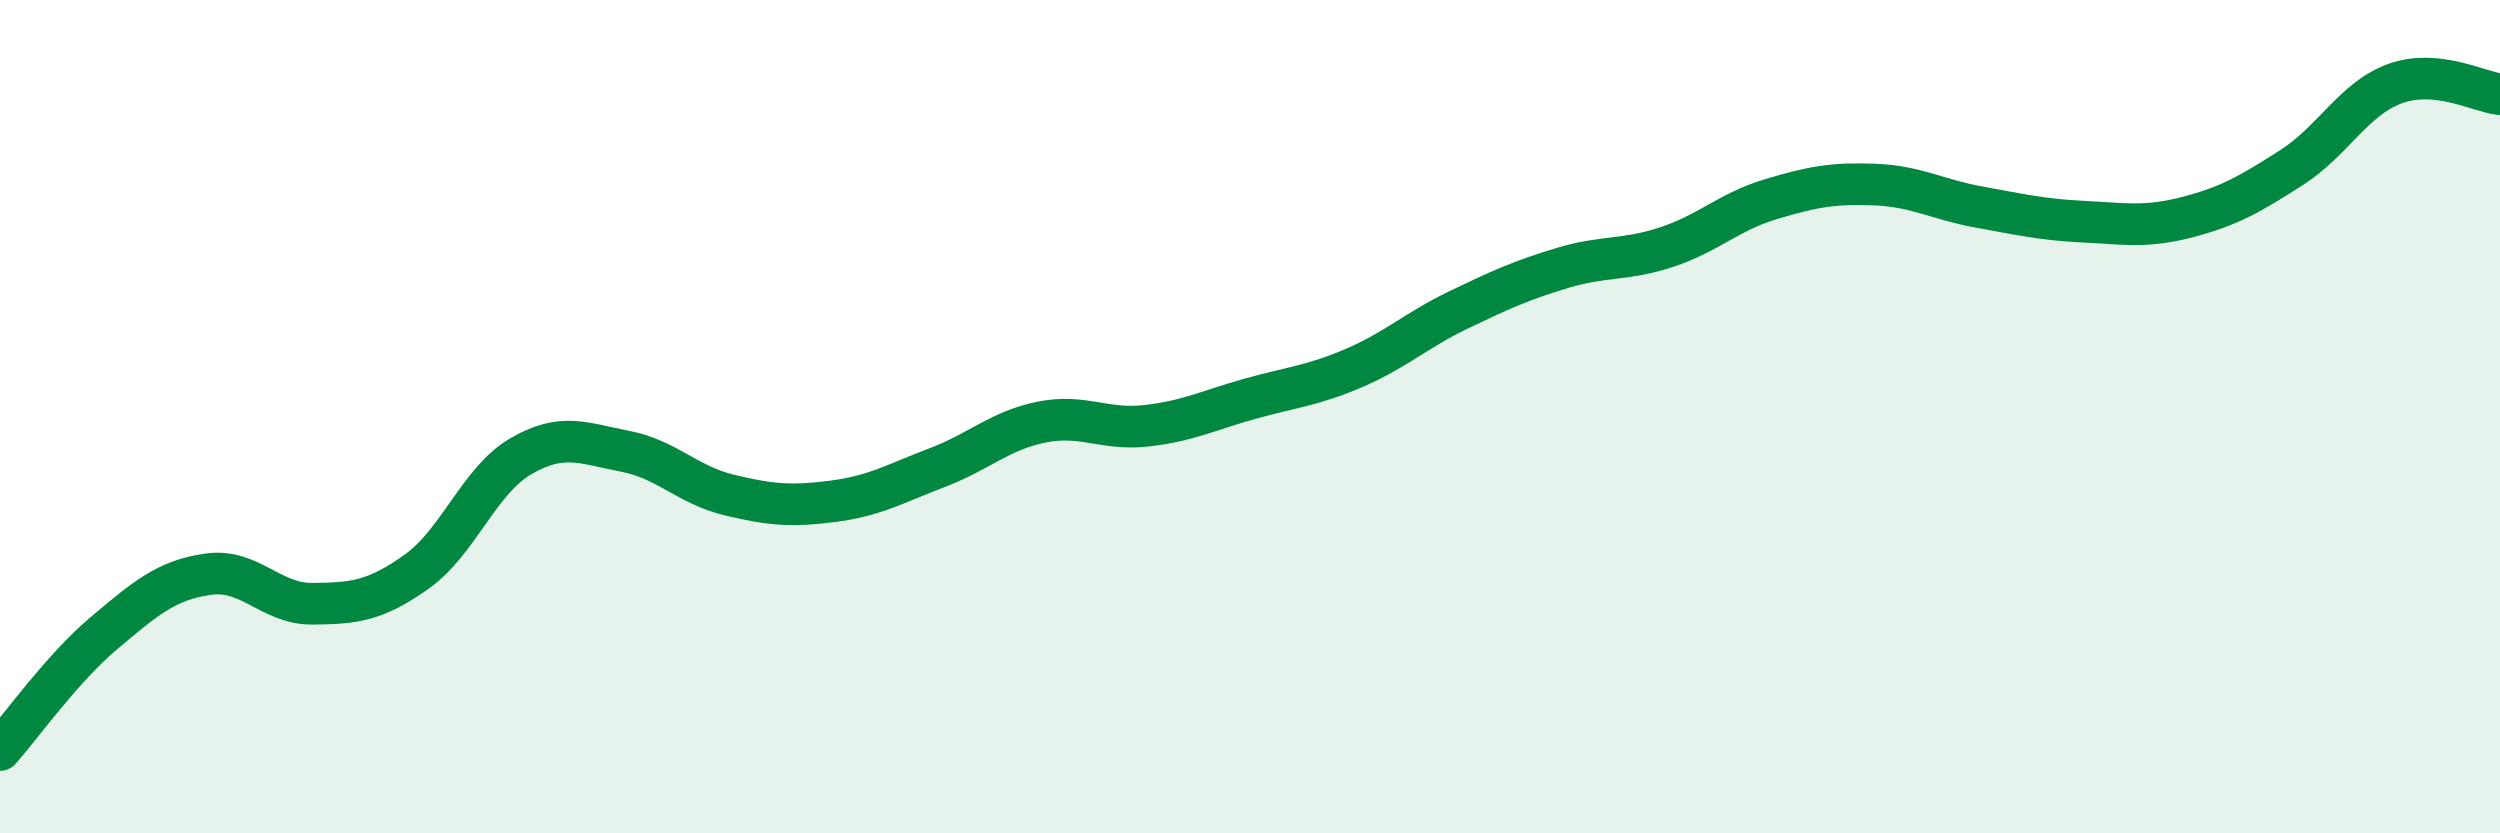
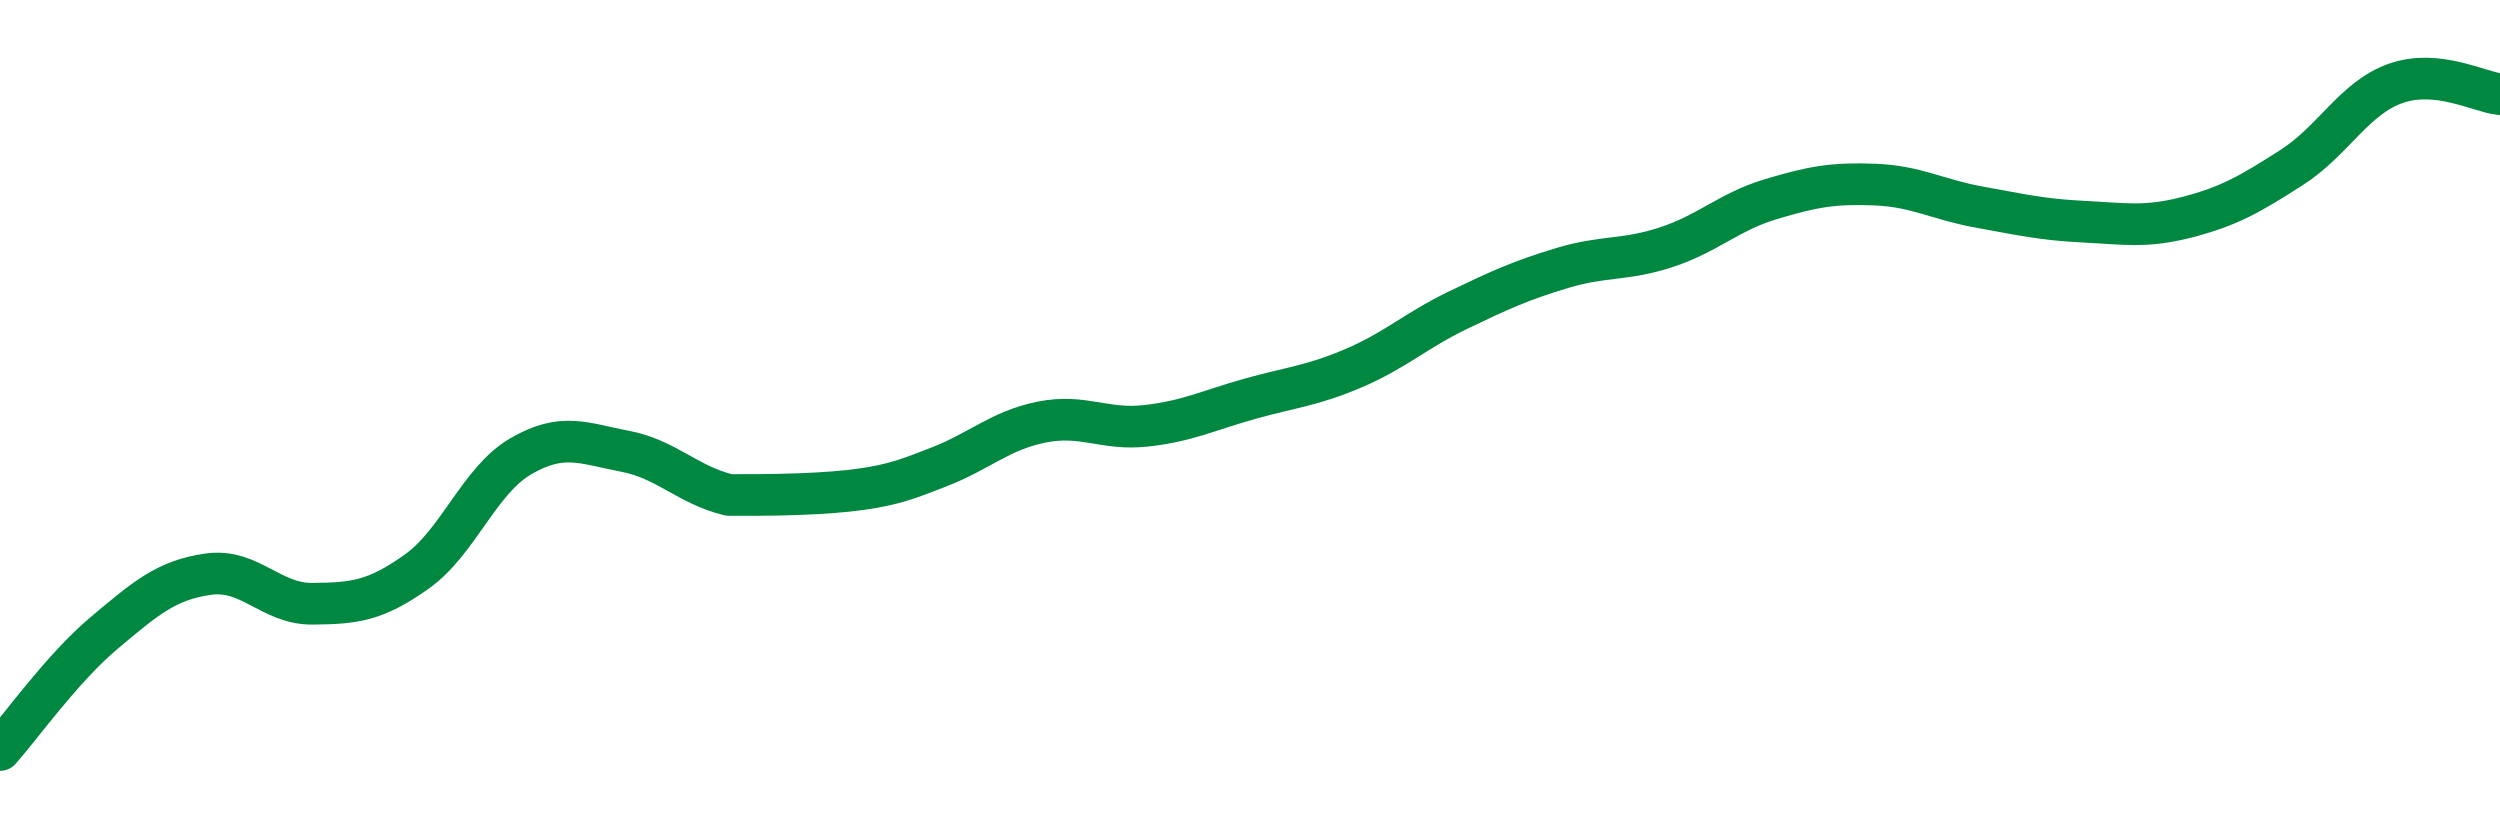
<svg xmlns="http://www.w3.org/2000/svg" width="60" height="20" viewBox="0 0 60 20">
-   <path d="M 0,18 C 0.5,17.44 1.5,16.03 2.5,15.19 C 3.5,14.35 4,13.92 5,13.78 C 6,13.64 6.5,14.5 7.5,14.49 C 8.5,14.48 9,14.43 10,13.72 C 11,13.01 11.5,11.53 12.5,10.95 C 13.5,10.37 14,10.64 15,10.83 C 16,11.02 16.5,11.64 17.5,11.88 C 18.5,12.12 19,12.16 20,12.03 C 21,11.9 21.5,11.6 22.5,11.22 C 23.5,10.84 24,10.33 25,10.13 C 26,9.93 26.5,10.33 27.5,10.22 C 28.5,10.11 29,9.85 30,9.57 C 31,9.29 31.5,9.26 32.5,8.83 C 33.5,8.4 34,7.92 35,7.44 C 36,6.96 36.5,6.73 37.5,6.43 C 38.5,6.13 39,6.26 40,5.93 C 41,5.6 41.5,5.08 42.5,4.78 C 43.5,4.48 44,4.39 45,4.43 C 46,4.47 46.5,4.79 47.5,4.97 C 48.5,5.15 49,5.27 50,5.32 C 51,5.37 51.5,5.47 52.5,5.21 C 53.5,4.95 54,4.66 55,4.02 C 56,3.38 56.5,2.35 57.5,2 C 58.5,1.65 59.5,2.21 60,2.26L60 20L0 20Z" fill="#008740" opacity="0.1" stroke-linecap="round" stroke-linejoin="round" />
-   <path d="M 0,18 C 0.5,17.44 1.5,16.03 2.5,15.19 C 3.5,14.35 4,13.92 5,13.78 C 6,13.64 6.5,14.5 7.5,14.49 C 8.5,14.48 9,14.43 10,13.72 C 11,13.01 11.5,11.53 12.5,10.95 C 13.5,10.37 14,10.64 15,10.83 C 16,11.02 16.5,11.64 17.5,11.88 C 18.5,12.12 19,12.16 20,12.03 C 21,11.9 21.5,11.6 22.5,11.22 C 23.5,10.84 24,10.33 25,10.13 C 26,9.93 26.5,10.33 27.5,10.22 C 28.5,10.11 29,9.85 30,9.57 C 31,9.29 31.5,9.26 32.5,8.83 C 33.5,8.4 34,7.92 35,7.44 C 36,6.96 36.5,6.73 37.5,6.43 C 38.5,6.13 39,6.26 40,5.93 C 41,5.6 41.5,5.08 42.5,4.78 C 43.5,4.48 44,4.39 45,4.43 C 46,4.47 46.5,4.79 47.5,4.97 C 48.5,5.15 49,5.27 50,5.32 C 51,5.37 51.5,5.47 52.5,5.21 C 53.5,4.95 54,4.66 55,4.02 C 56,3.38 56.5,2.35 57.5,2 C 58.5,1.65 59.5,2.21 60,2.26" stroke="#008740" stroke-width="1" fill="none" stroke-linecap="round" stroke-linejoin="round" />
+   <path d="M 0,18 C 0.5,17.44 1.5,16.03 2.5,15.19 C 3.5,14.35 4,13.92 5,13.78 C 6,13.64 6.5,14.5 7.5,14.49 C 8.5,14.48 9,14.43 10,13.72 C 11,13.01 11.5,11.53 12.5,10.95 C 13.5,10.37 14,10.64 15,10.83 C 16,11.02 16.5,11.64 17.5,11.88 C 21,11.9 21.5,11.6 22.5,11.22 C 23.5,10.84 24,10.33 25,10.13 C 26,9.93 26.5,10.33 27.5,10.22 C 28.5,10.11 29,9.85 30,9.57 C 31,9.29 31.5,9.26 32.5,8.83 C 33.5,8.4 34,7.92 35,7.44 C 36,6.96 36.5,6.73 37.5,6.43 C 38.5,6.13 39,6.26 40,5.93 C 41,5.6 41.5,5.08 42.5,4.78 C 43.5,4.48 44,4.39 45,4.43 C 46,4.47 46.5,4.79 47.5,4.97 C 48.5,5.15 49,5.27 50,5.32 C 51,5.37 51.5,5.47 52.5,5.21 C 53.5,4.95 54,4.66 55,4.02 C 56,3.38 56.5,2.35 57.5,2 C 58.5,1.65 59.5,2.21 60,2.26" stroke="#008740" stroke-width="1" fill="none" stroke-linecap="round" stroke-linejoin="round" />
</svg>